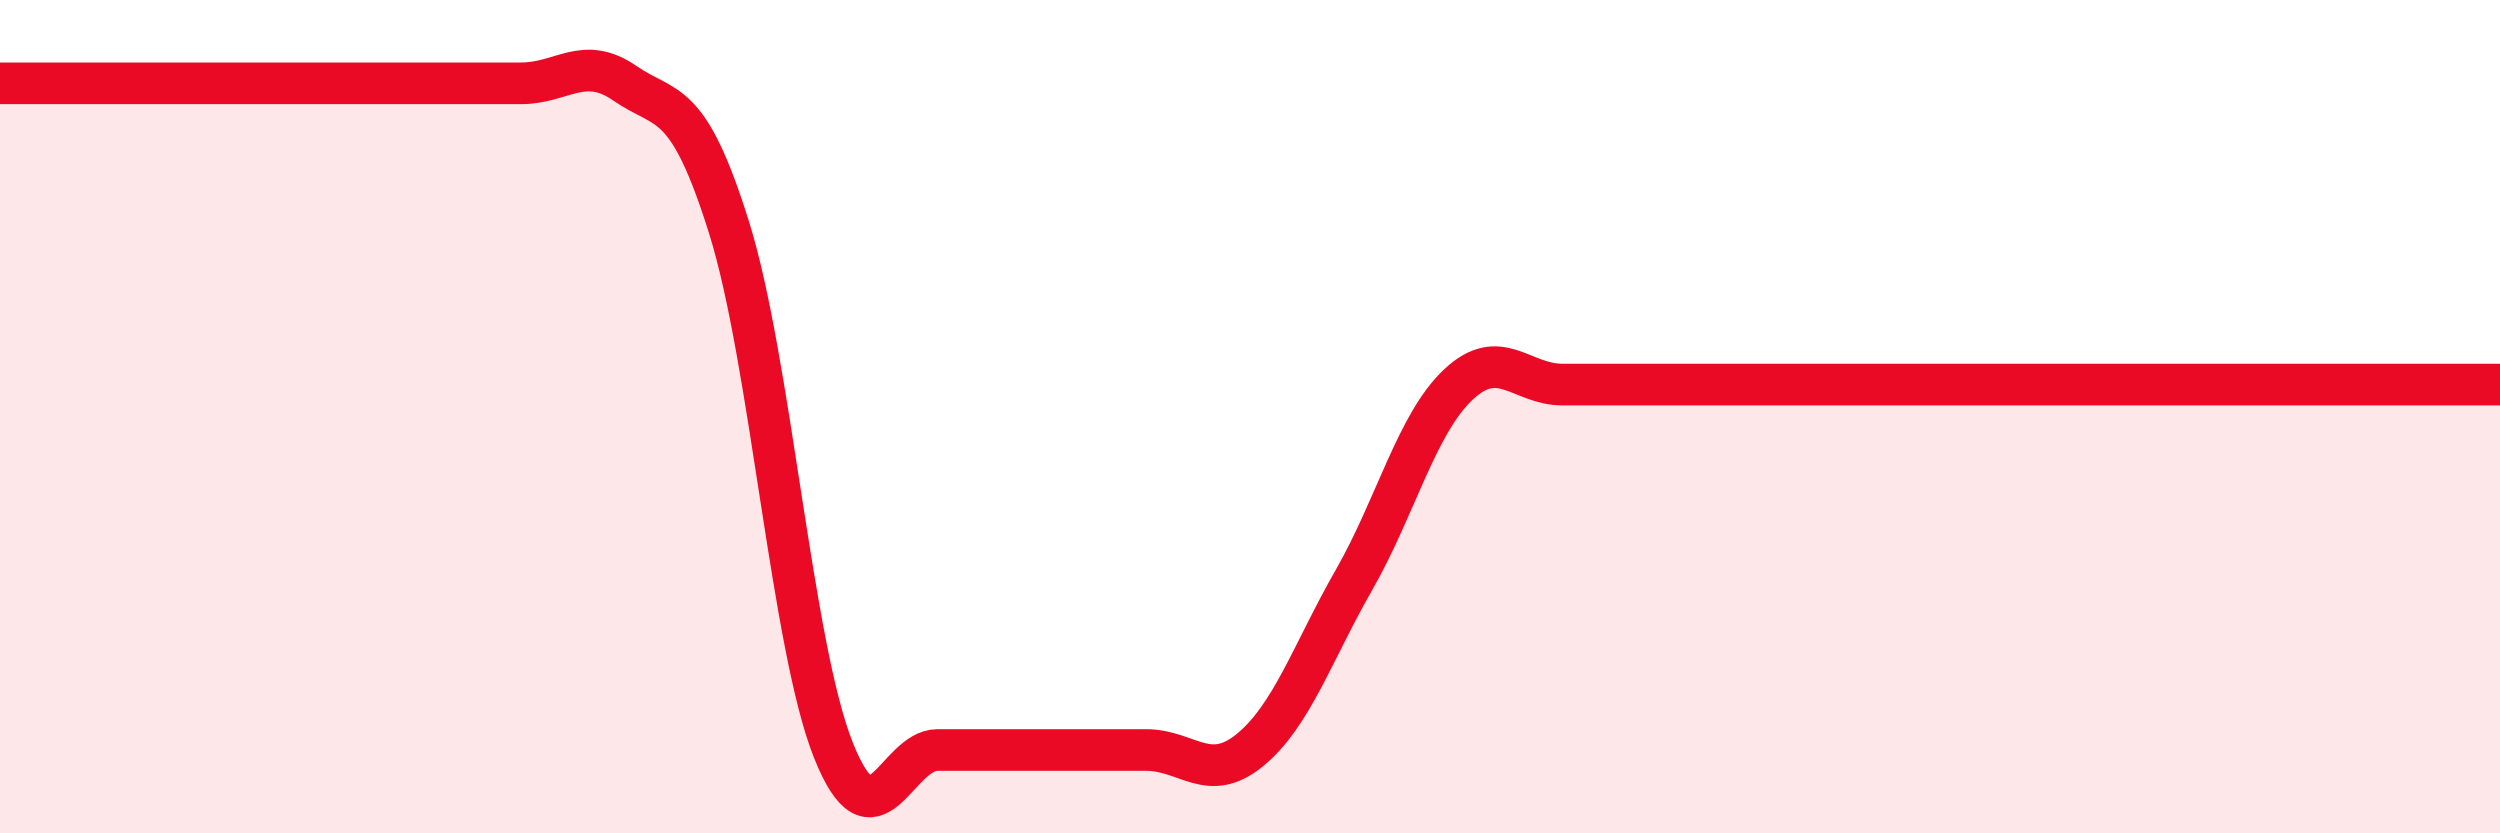
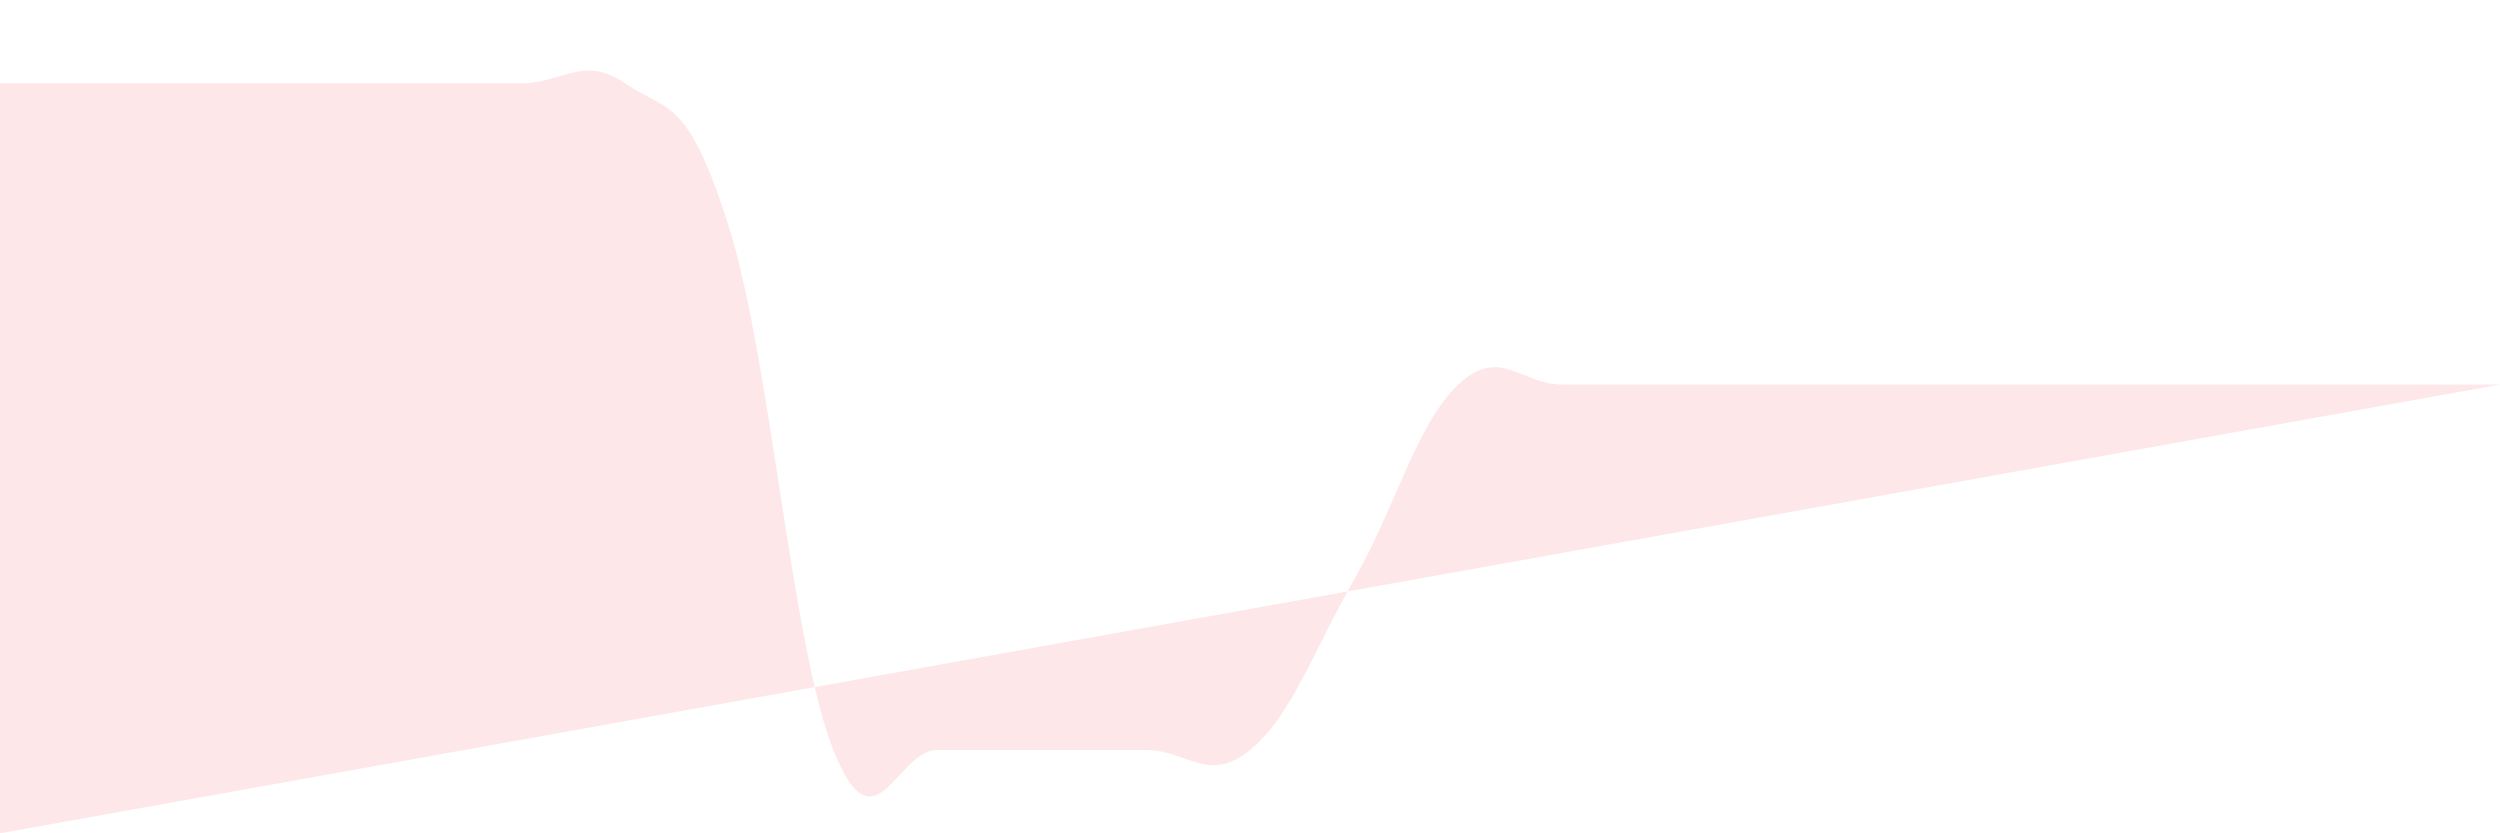
<svg xmlns="http://www.w3.org/2000/svg" width="60" height="20" viewBox="0 0 60 20">
-   <path d="M 0,2 C 0.5,2 1.5,2 2.5,2 C 3.5,2 4,2 5,2 C 6,2 6.5,2 7.5,2 C 8.5,2 9,2 10,2 C 11,2 11.5,2 12.5,2 C 13.5,2 14,1.31 15,2 C 16,2.69 16.5,2.27 17.5,5.47 C 18.5,8.67 19,15.49 20,18 C 21,20.51 21.5,18 22.5,18 C 23.5,18 24,18 25,18 C 26,18 26.5,18 27.5,18 C 28.5,18 29,18.82 30,18 C 31,17.18 31.5,15.66 32.5,13.91 C 33.5,12.16 34,10.17 35,9.23 C 36,8.29 36.5,9.23 37.5,9.23 C 38.5,9.23 39,9.23 40,9.23 C 41,9.23 41.5,9.23 42.5,9.23 C 43.5,9.23 44,9.23 45,9.23 C 46,9.23 46.5,9.23 47.5,9.23 C 48.5,9.23 49,9.23 50,9.23 C 51,9.23 51.5,9.23 52.5,9.23 C 53.5,9.23 54,9.23 55,9.23 C 56,9.23 56.5,9.23 57.5,9.23 C 58.5,9.23 59.5,9.23 60,9.23L60 20L0 20Z" fill="#EB0A25" opacity="0.1" stroke-linecap="round" stroke-linejoin="round" />
-   <path d="M 0,2 C 0.5,2 1.5,2 2.5,2 C 3.5,2 4,2 5,2 C 6,2 6.5,2 7.5,2 C 8.5,2 9,2 10,2 C 11,2 11.5,2 12.5,2 C 13.5,2 14,1.31 15,2 C 16,2.69 16.5,2.27 17.5,5.47 C 18.5,8.67 19,15.49 20,18 C 21,20.51 21.5,18 22.5,18 C 23.5,18 24,18 25,18 C 26,18 26.5,18 27.5,18 C 28.5,18 29,18.82 30,18 C 31,17.18 31.5,15.66 32.5,13.91 C 33.5,12.16 34,10.17 35,9.23 C 36,8.29 36.5,9.23 37.5,9.23 C 38.5,9.23 39,9.23 40,9.23 C 41,9.23 41.5,9.23 42.5,9.23 C 43.5,9.23 44,9.23 45,9.23 C 46,9.23 46.5,9.23 47.5,9.23 C 48.5,9.23 49,9.23 50,9.23 C 51,9.23 51.5,9.23 52.5,9.23 C 53.5,9.23 54,9.23 55,9.23 C 56,9.23 56.5,9.23 57.5,9.23 C 58.5,9.23 59.5,9.23 60,9.23" stroke="#EB0A25" stroke-width="1" fill="none" stroke-linecap="round" stroke-linejoin="round" />
+   <path d="M 0,2 C 0.5,2 1.5,2 2.5,2 C 3.5,2 4,2 5,2 C 6,2 6.5,2 7.5,2 C 8.5,2 9,2 10,2 C 11,2 11.5,2 12.5,2 C 13.5,2 14,1.31 15,2 C 16,2.69 16.5,2.27 17.5,5.47 C 18.5,8.67 19,15.49 20,18 C 21,20.51 21.5,18 22.5,18 C 23.5,18 24,18 25,18 C 26,18 26.5,18 27.5,18 C 28.5,18 29,18.82 30,18 C 31,17.18 31.5,15.66 32.5,13.91 C 33.5,12.16 34,10.17 35,9.23 C 36,8.29 36.5,9.23 37.5,9.23 C 38.5,9.23 39,9.23 40,9.23 C 41,9.23 41.5,9.23 42.5,9.23 C 43.5,9.23 44,9.23 45,9.23 C 46,9.23 46.5,9.23 47.5,9.23 C 48.5,9.23 49,9.23 50,9.23 C 51,9.23 51.5,9.23 52.5,9.23 C 53.5,9.23 54,9.23 55,9.23 C 56,9.23 56.5,9.23 57.5,9.23 C 58.5,9.23 59.5,9.23 60,9.23L0 20Z" fill="#EB0A25" opacity="0.1" stroke-linecap="round" stroke-linejoin="round" />
</svg>